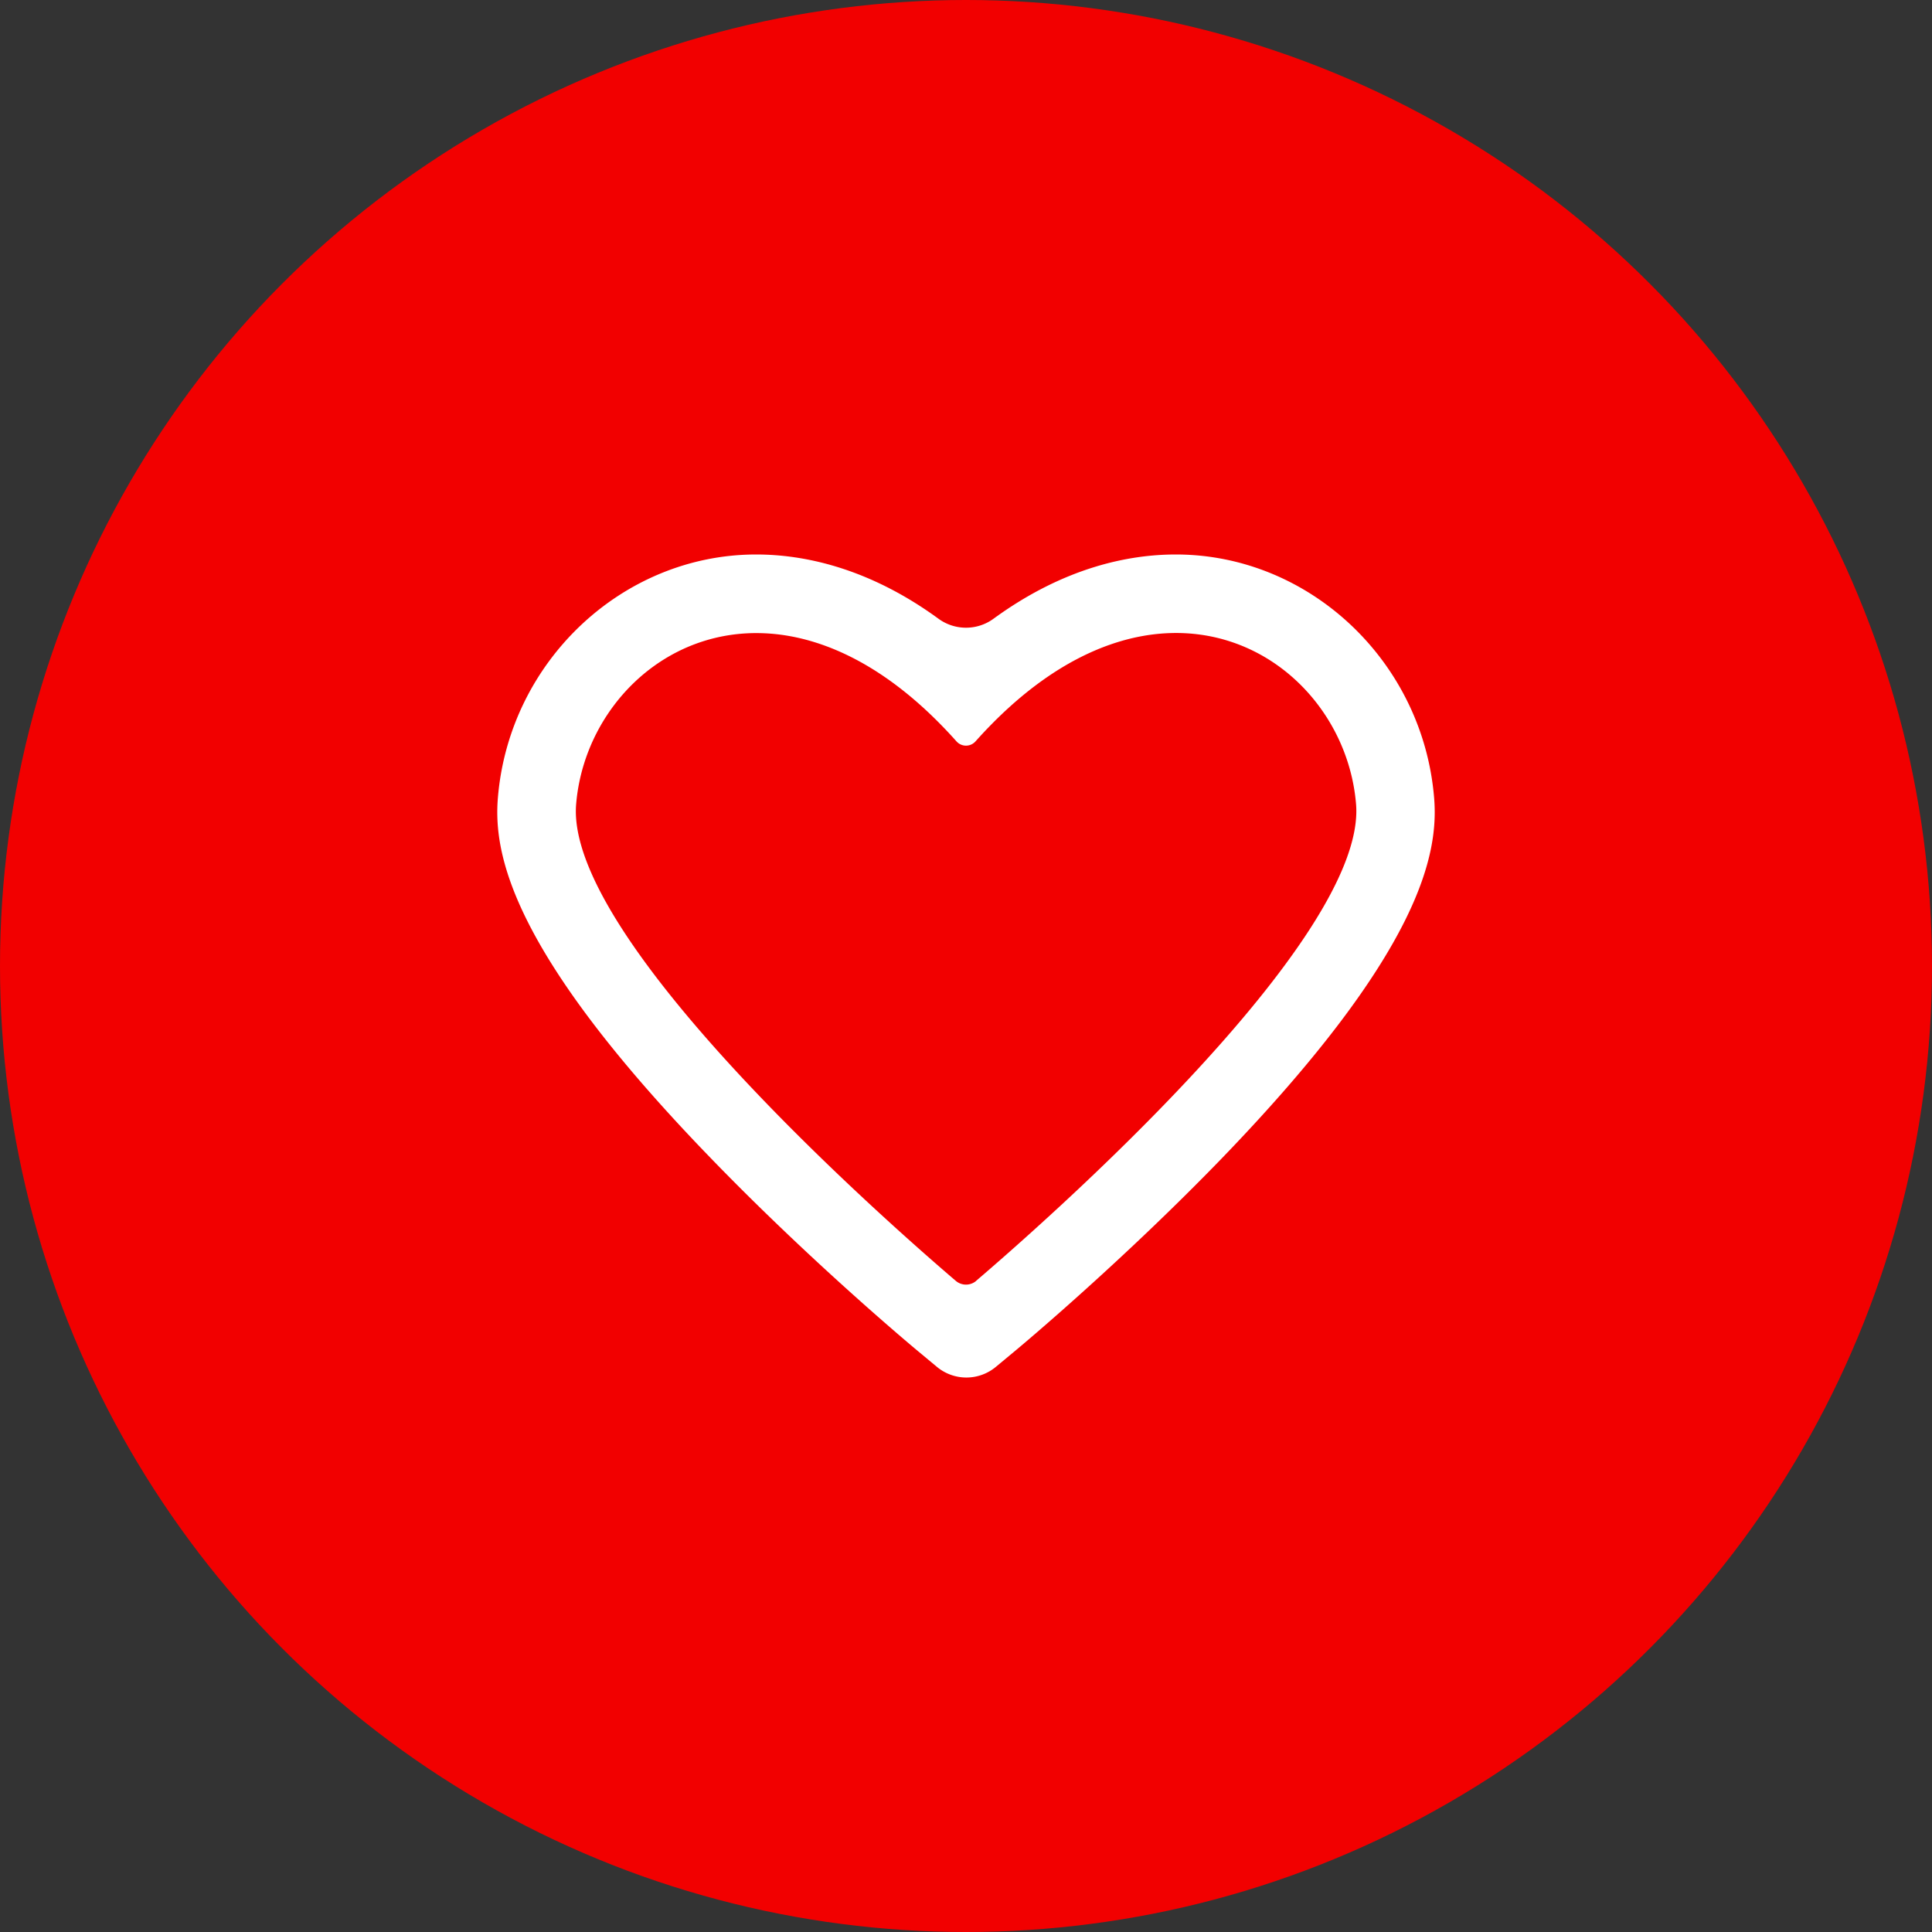
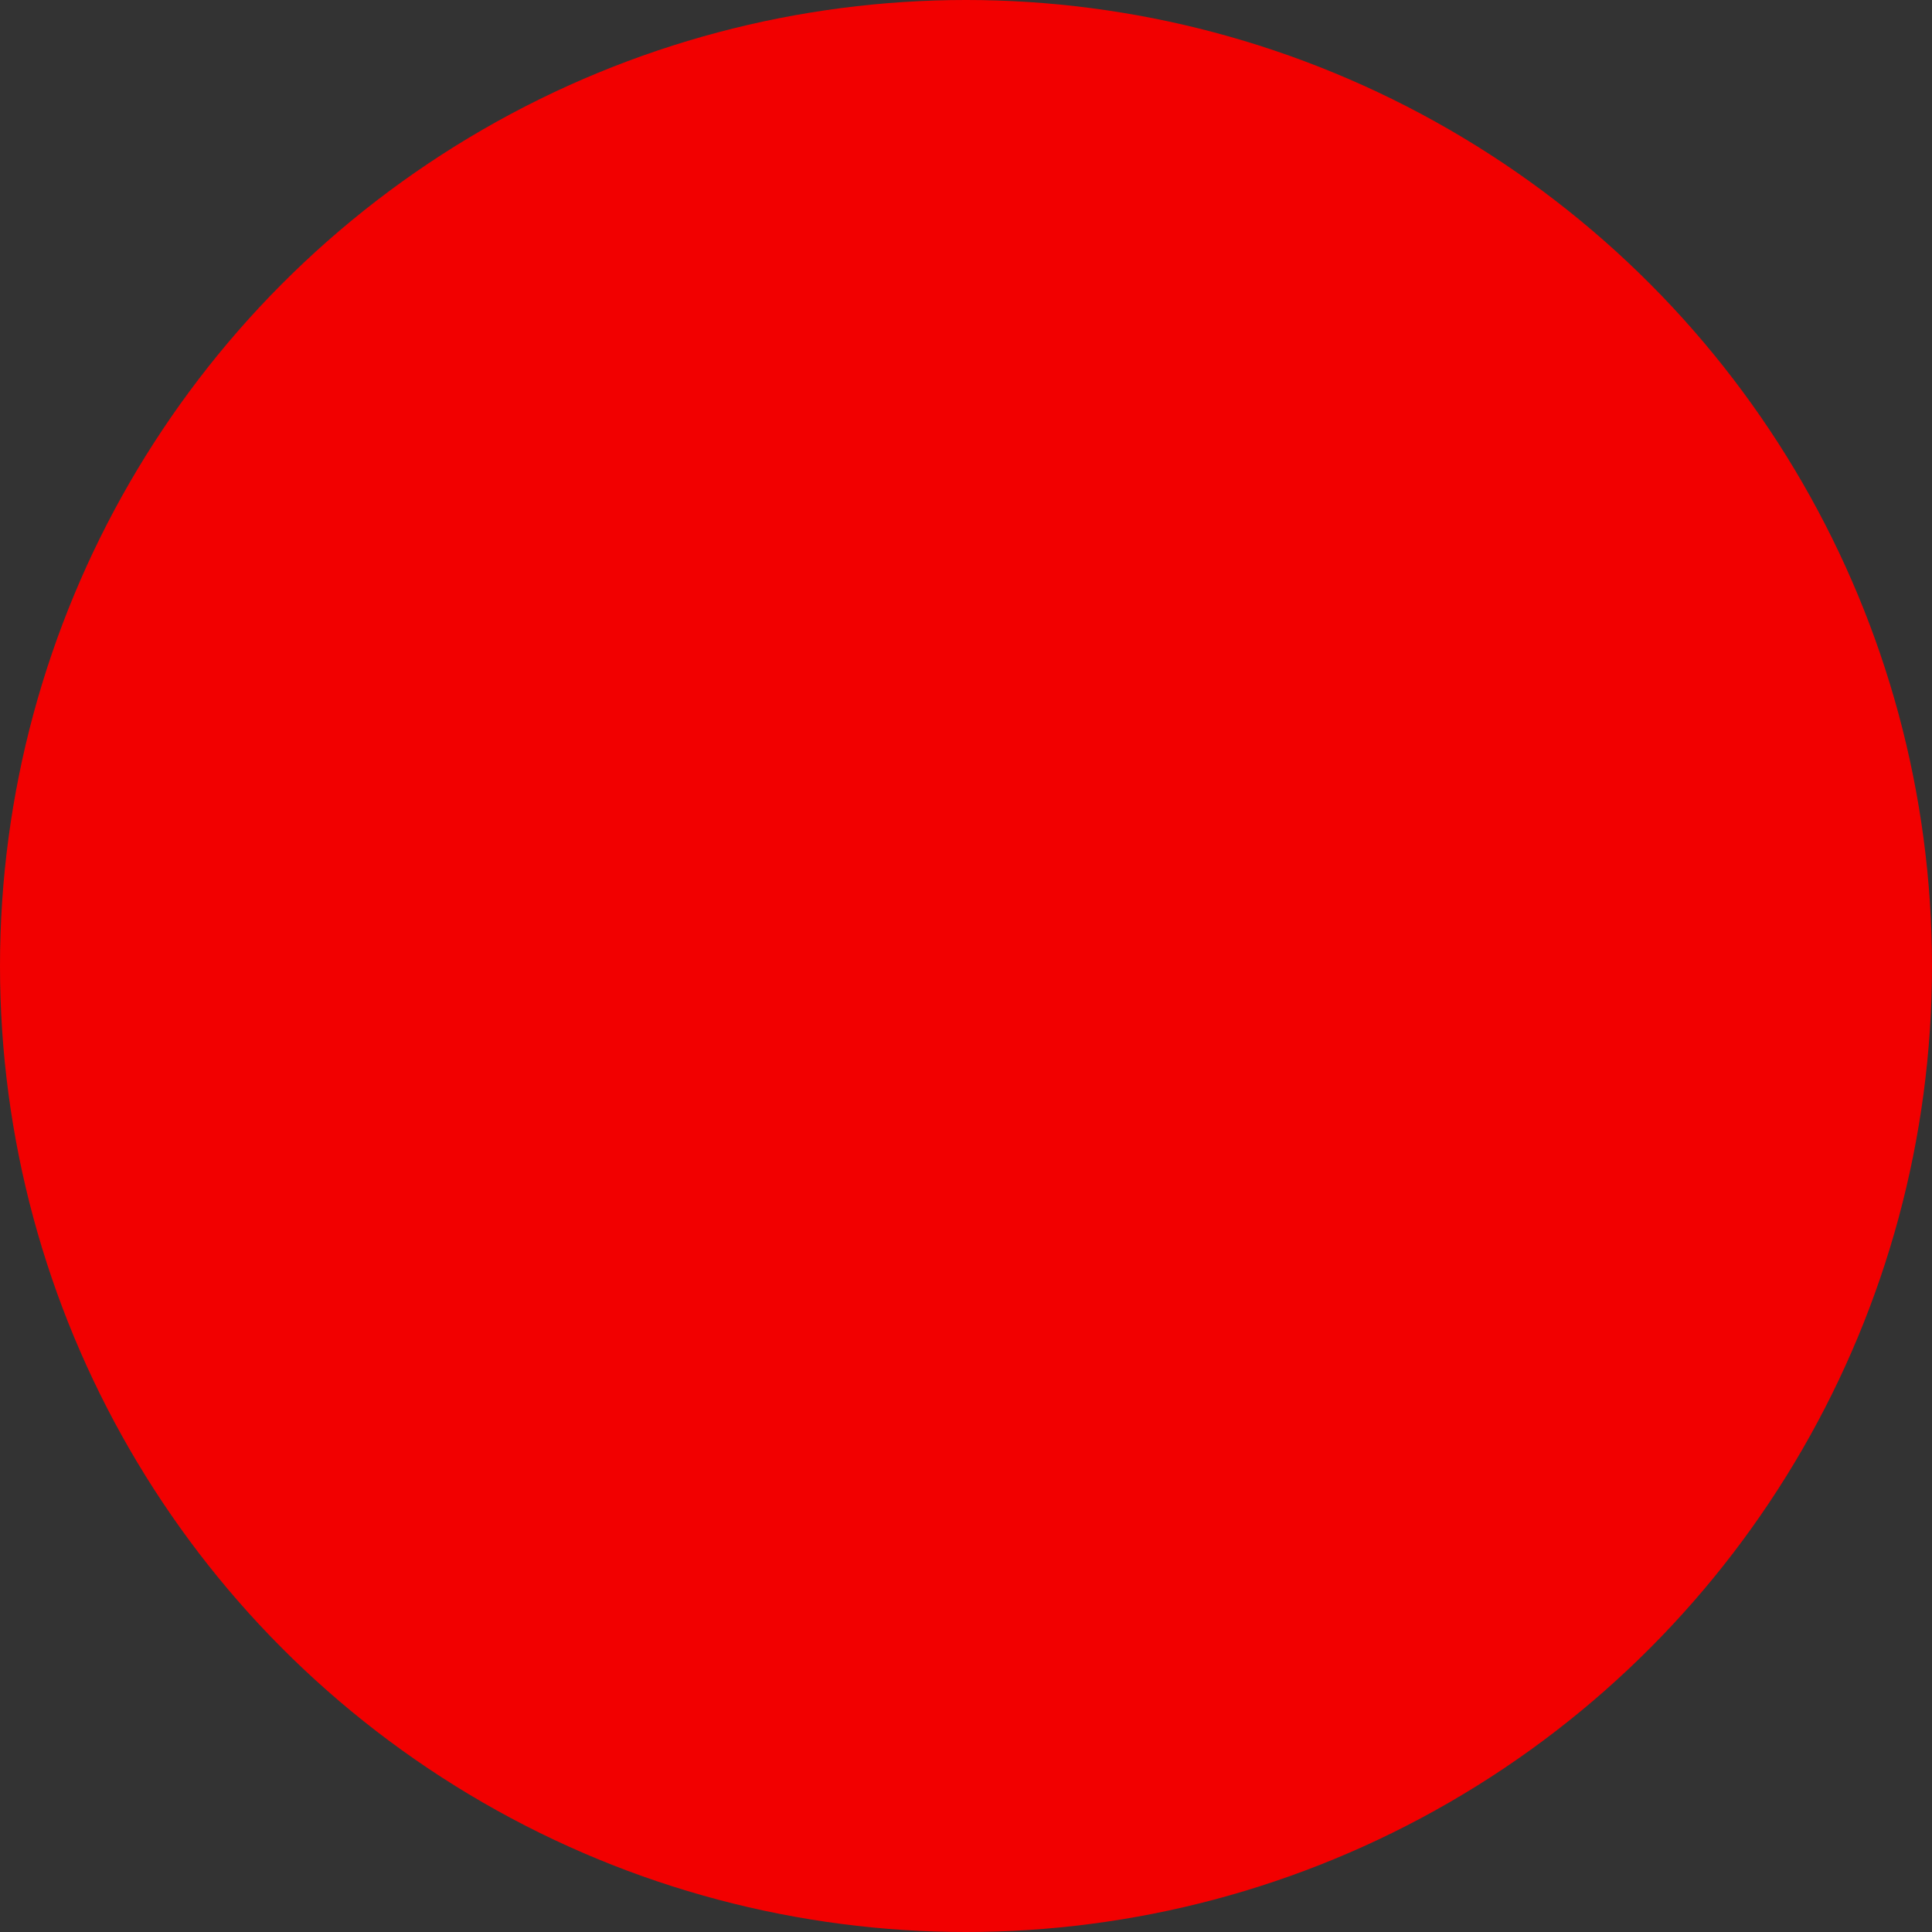
<svg xmlns="http://www.w3.org/2000/svg" viewBox="0 0 200 200">
  <rect x="0" y="0" width="200" height="200" fill="#333333" stroke="none" />
  <defs>
    <style>.cls-1{fill:#f20000;}.cls-2{fill:#fff;}</style>
  </defs>
  <g id="Layer_2" data-name="Layer 2">
    <g id="Layer_1-2" data-name="Layer 1">
      <circle class="cls-1" cx="100" cy="100" r="100" />
-       <path class="cls-2" d="M148.46,82.6c-1.16-14.13-12.9-25.2-26.74-25.2-4.89,0-11.59,1.34-18.87,6.65a4.83,4.83,0,0,1-5.7,0c-7.28-5.31-14-6.65-18.87-6.65-13.84,0-25.58,11.07-26.74,25.2-.47,5.75,1.3,15.87,22,37.25,10.44,10.8,20.87,19.5,21.31,19.87l2.13,1.77a4.77,4.77,0,0,0,6.12,0l2.13-1.77c.44-.37,10.87-9.07,21.31-19.87C147.16,98.47,148.93,88.35,148.46,82.6Zm-47.41,50a1.63,1.63,0,0,1-2.1,0c-6.44-5.5-40.46-35.23-39.31-49.33C60.89,68,80.25,55.72,99,76.73a1.32,1.32,0,0,0,2,0c18.77-21,38.13-8.78,39.38,6.53C141.51,97.36,107.49,127.09,101.05,132.59Z" />
    </g>
  </g>
</svg>